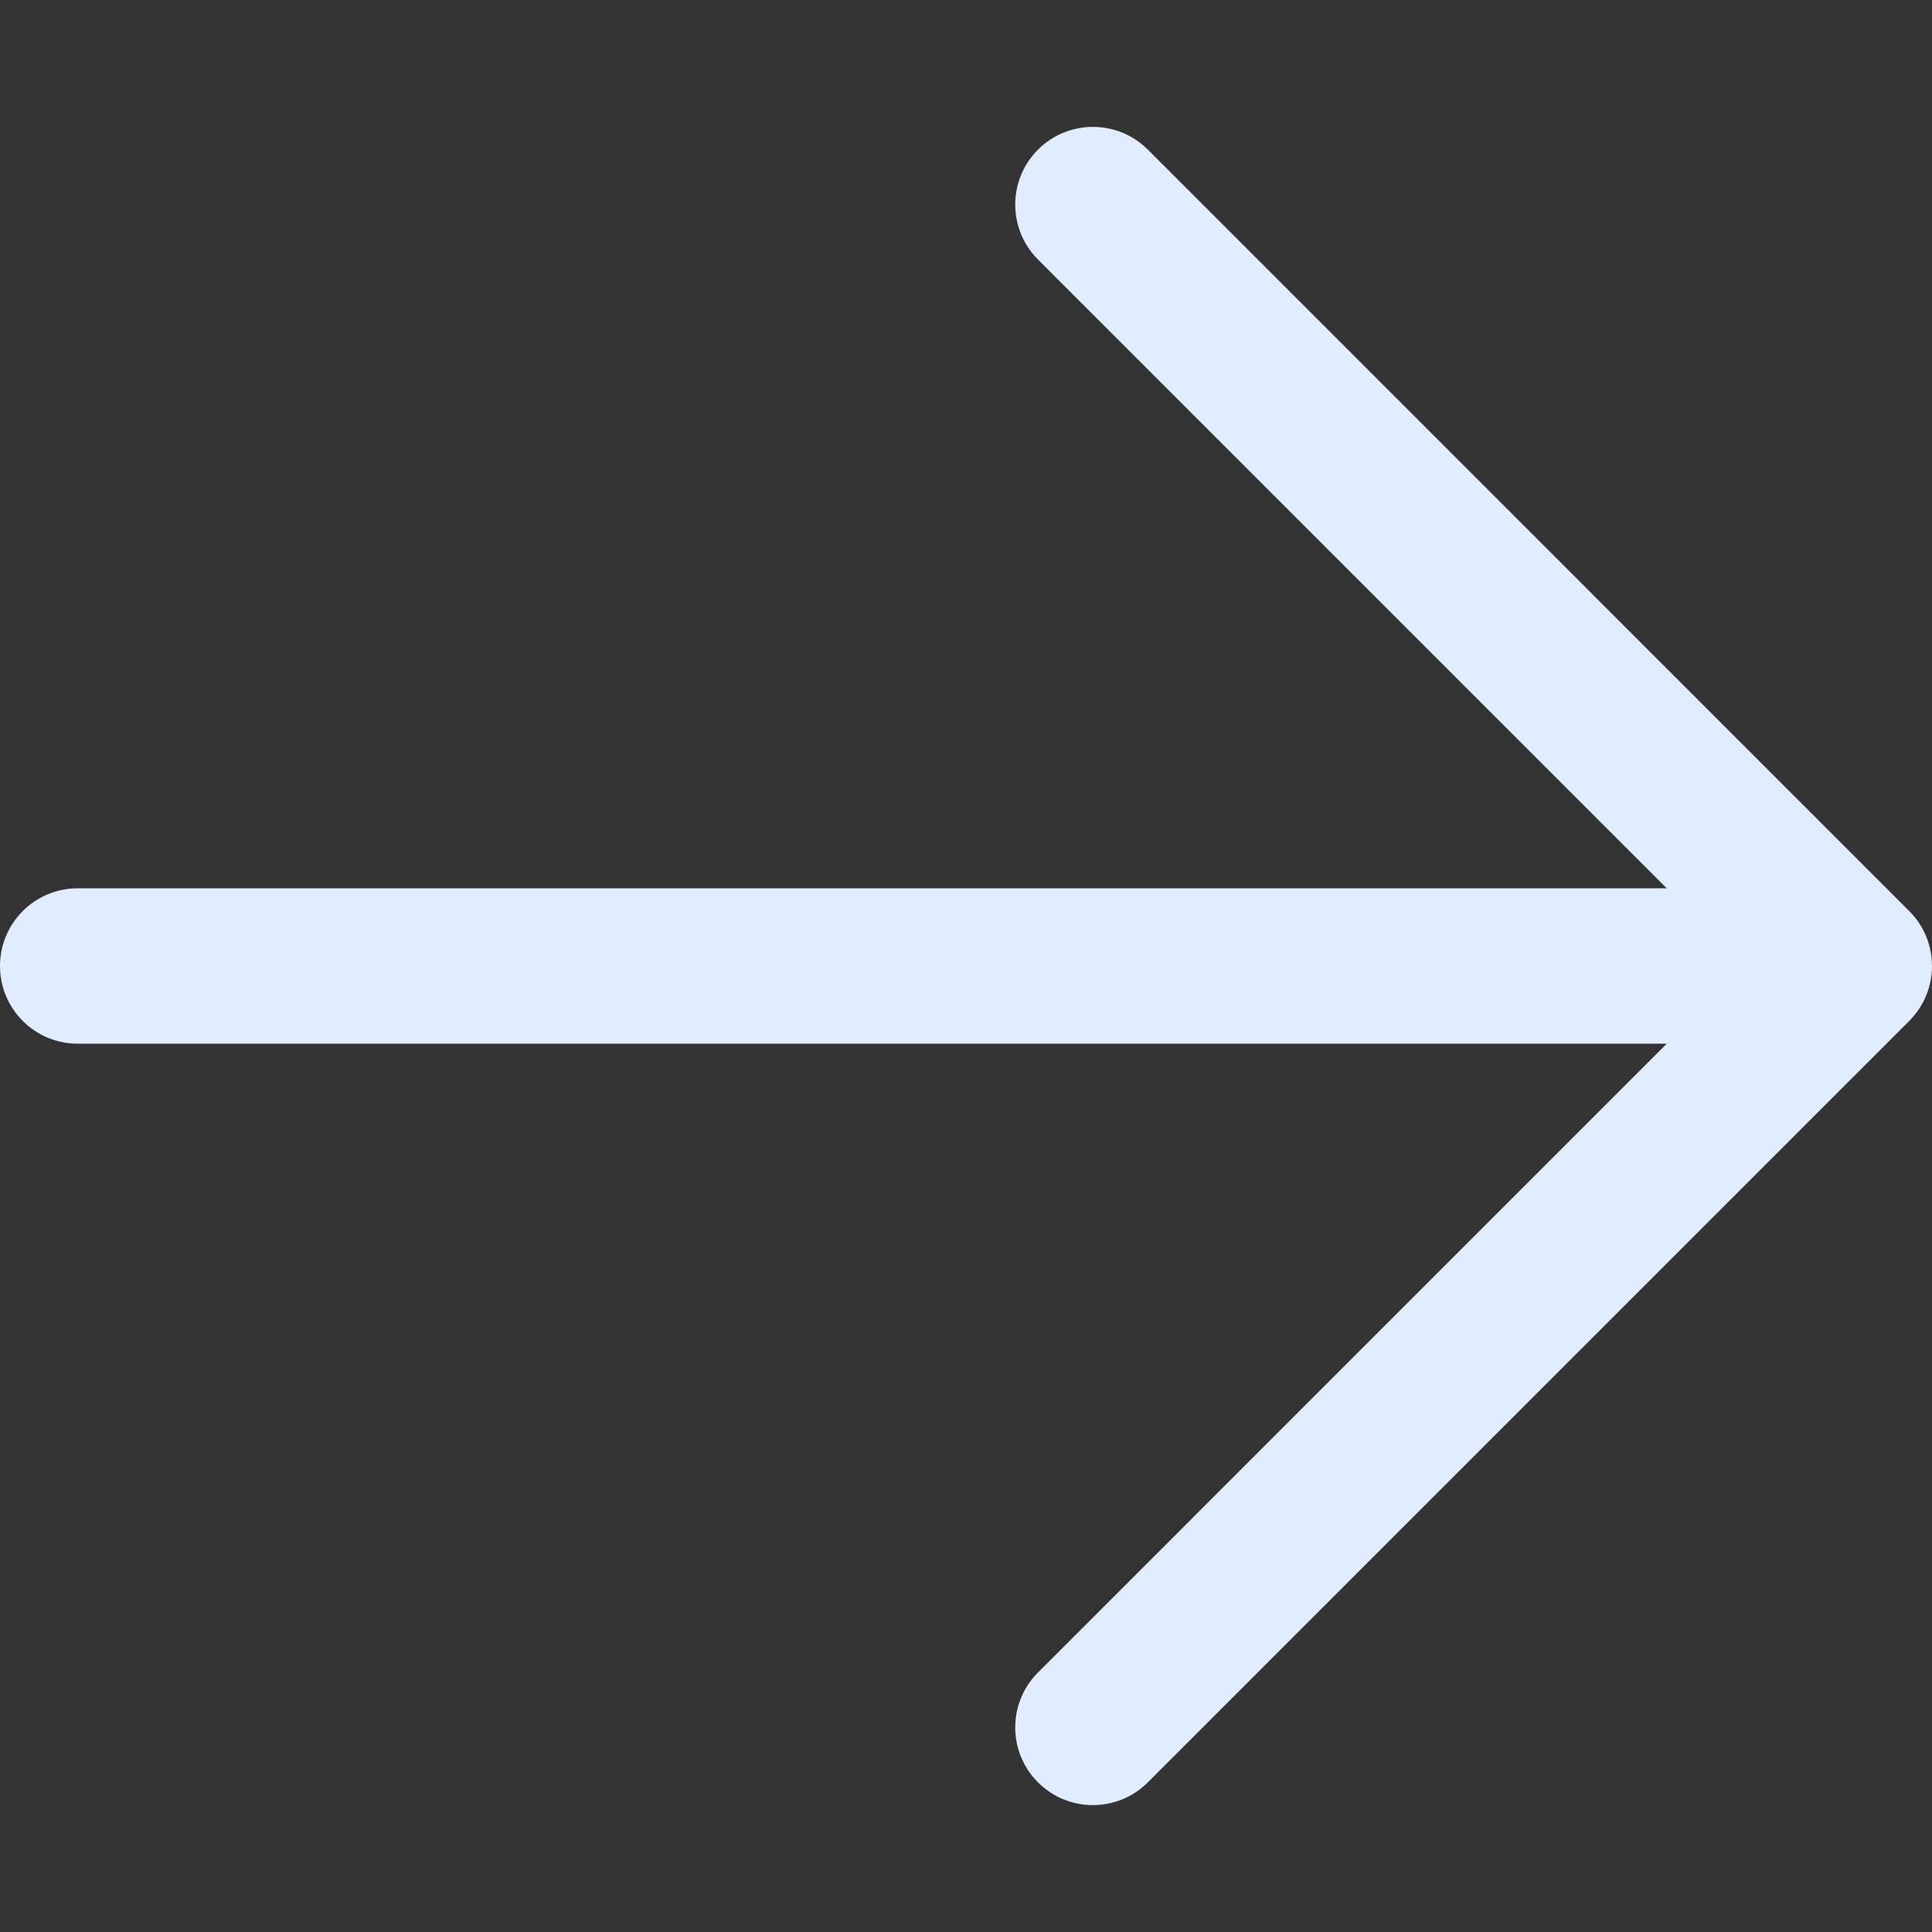
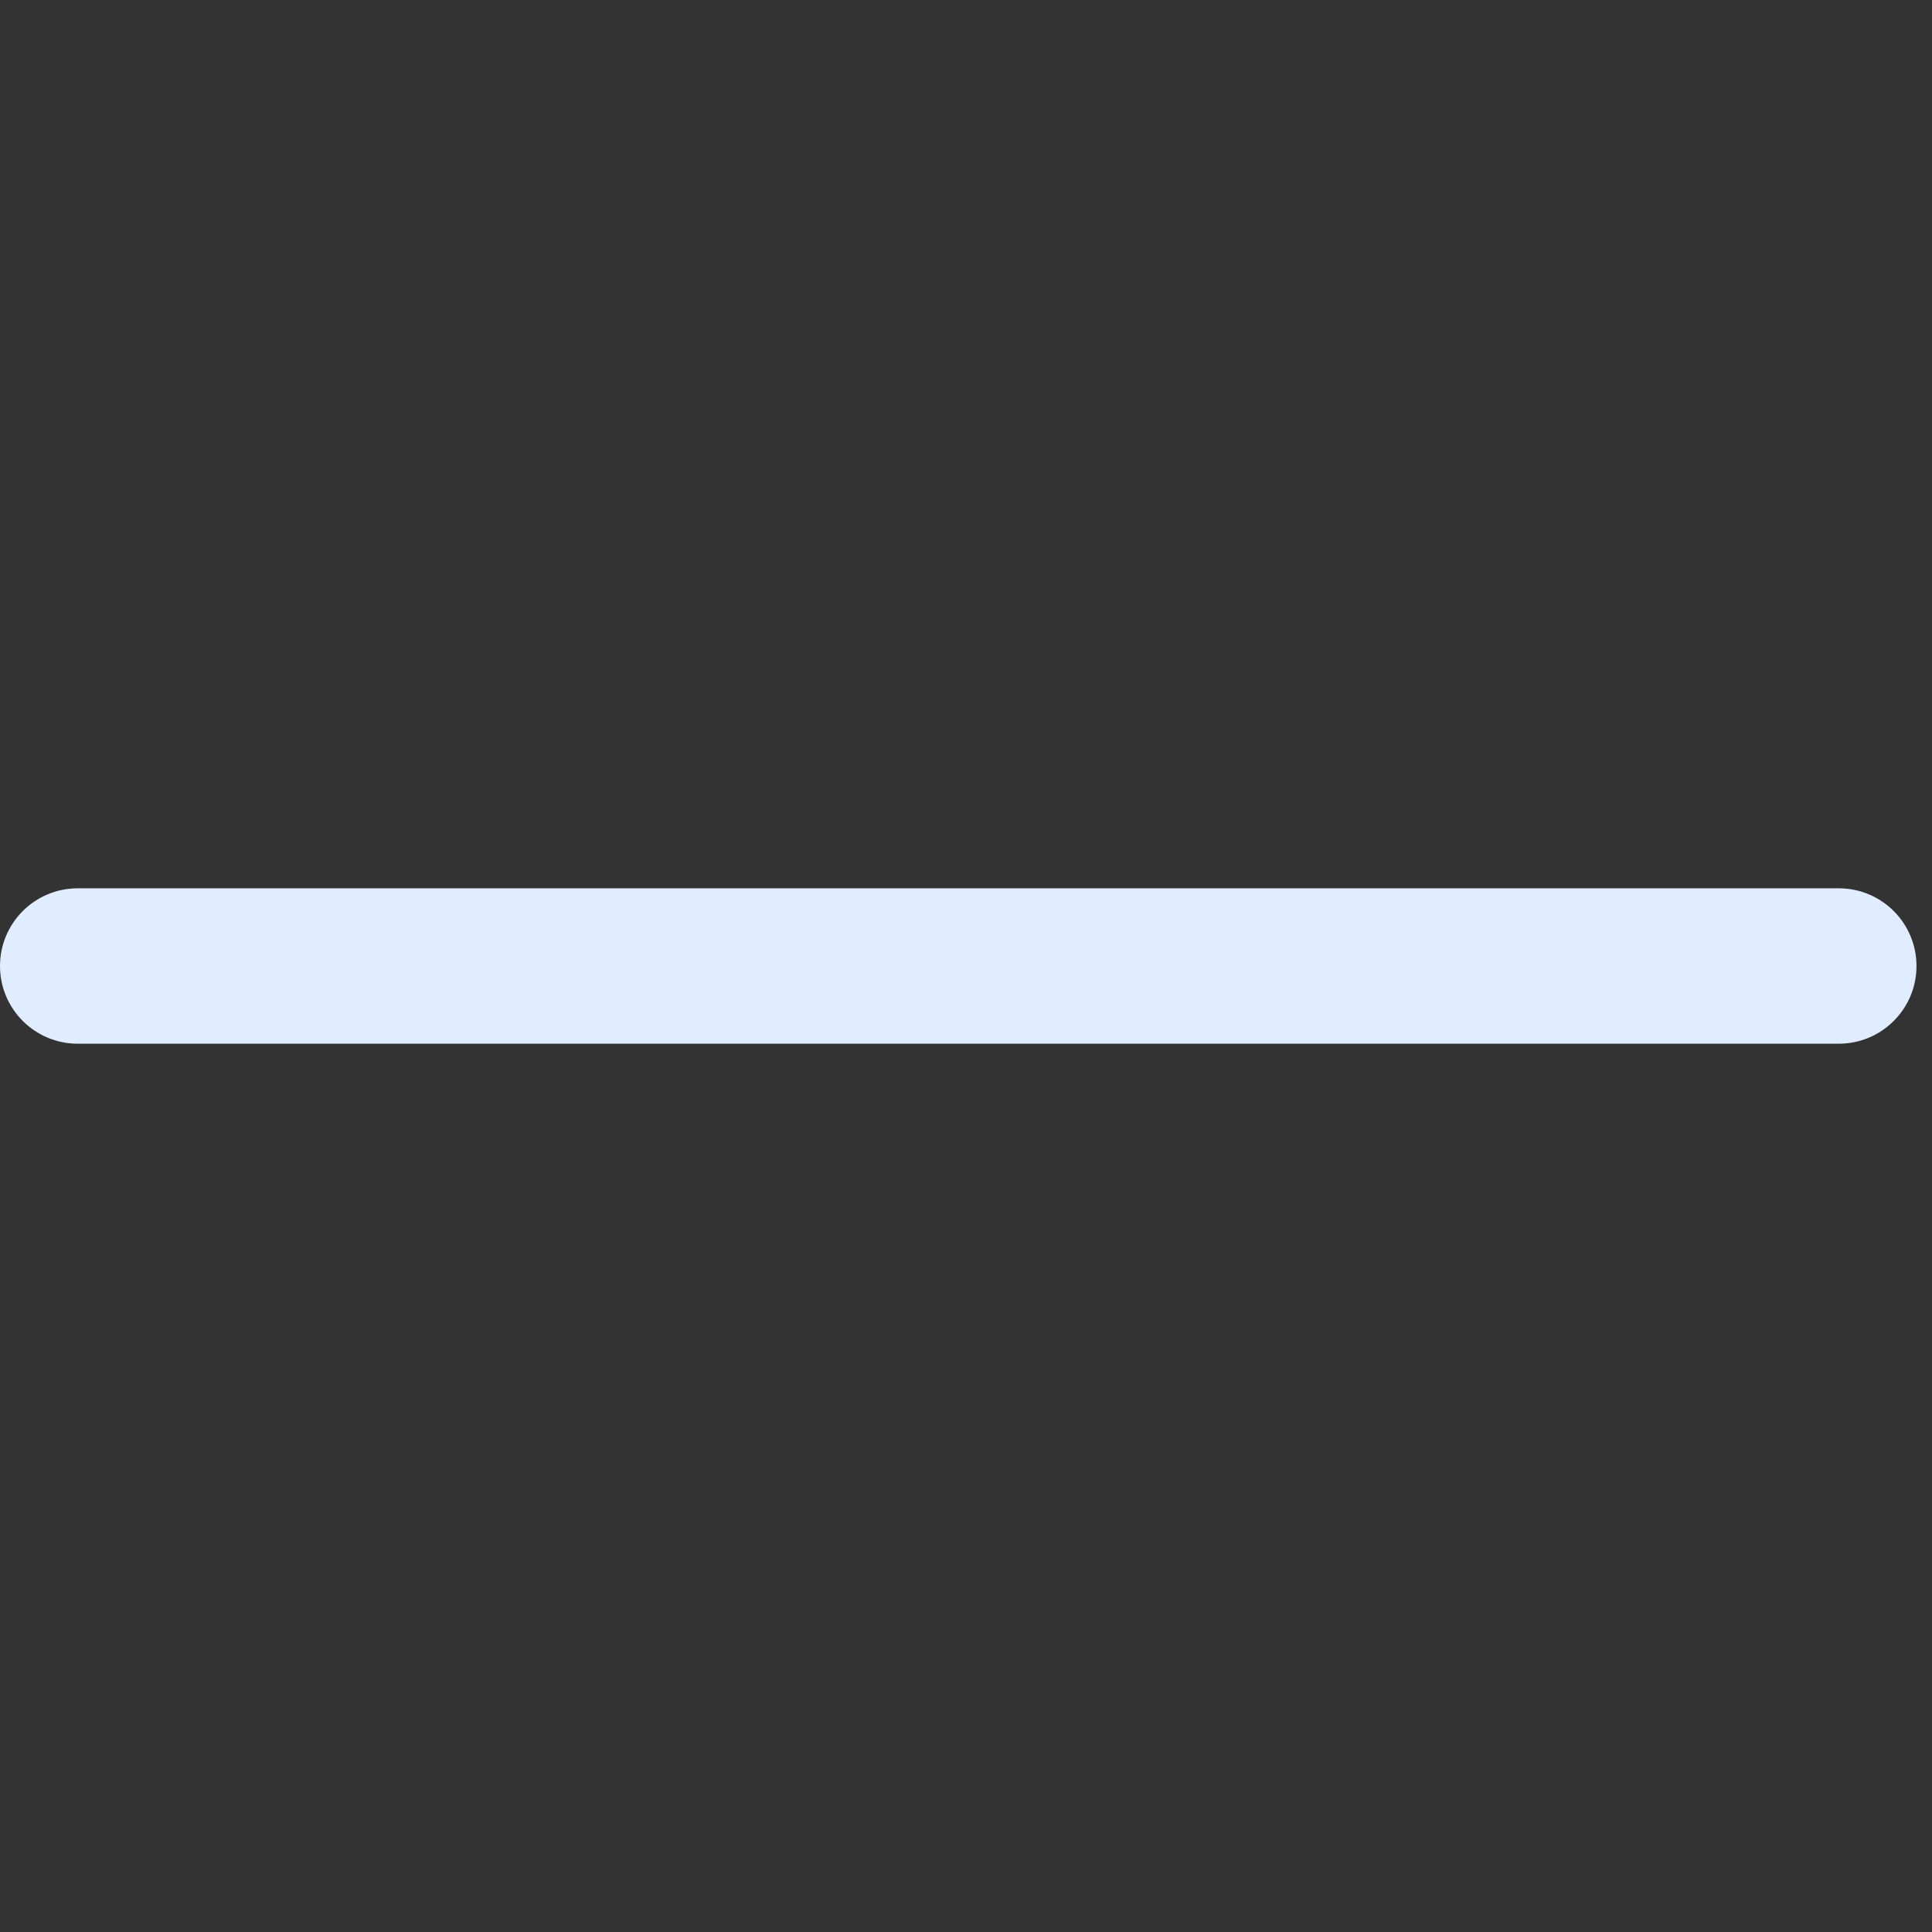
<svg xmlns="http://www.w3.org/2000/svg" width="512" height="512" x="0" y="0" viewBox="0 0 511.993 511.993" style="enable-background:new 0 0 512 512" xml:space="preserve" class="">
  <rect x="0" y="0" width="511.993" height="511.993" fill="#333333" stroke="none" />
  <g>
    <g>
      <g>
        <path d="M487.292,235.408H20.59c-11.372,0-20.59,9.224-20.59,20.59c0,11.366,9.217,20.59,20.59,20.59h466.702 c11.372,0,20.59-9.217,20.59-20.59C507.882,244.625,498.665,235.408,487.292,235.408z" fill="#e0ecff" data-original="#000000" style="" class="" />
      </g>
    </g>
    <g>
      <g>
-         <path d="M505.96,241.434L304.187,39.653c-8.044-8.037-21.07-8.037-29.114,0c-8.044,8.044-8.044,21.084,0,29.121l187.216,187.223 L275.073,443.221c-8.044,8.037-8.044,21.077,0,29.114c4.022,4.022,9.286,6.033,14.557,6.033s10.535-2.011,14.557-6.033 l201.773-201.78C514.004,262.511,514.004,249.47,505.96,241.434z" fill="#e0ecff" data-original="#000000" style="" class="" />
-       </g>
+         </g>
    </g>
    <g> </g>
    <g> </g>
    <g> </g>
    <g> </g>
    <g> </g>
    <g> </g>
    <g> </g>
    <g> </g>
    <g> </g>
    <g> </g>
    <g> </g>
    <g> </g>
    <g> </g>
    <g> </g>
    <g> </g>
  </g>
</svg>